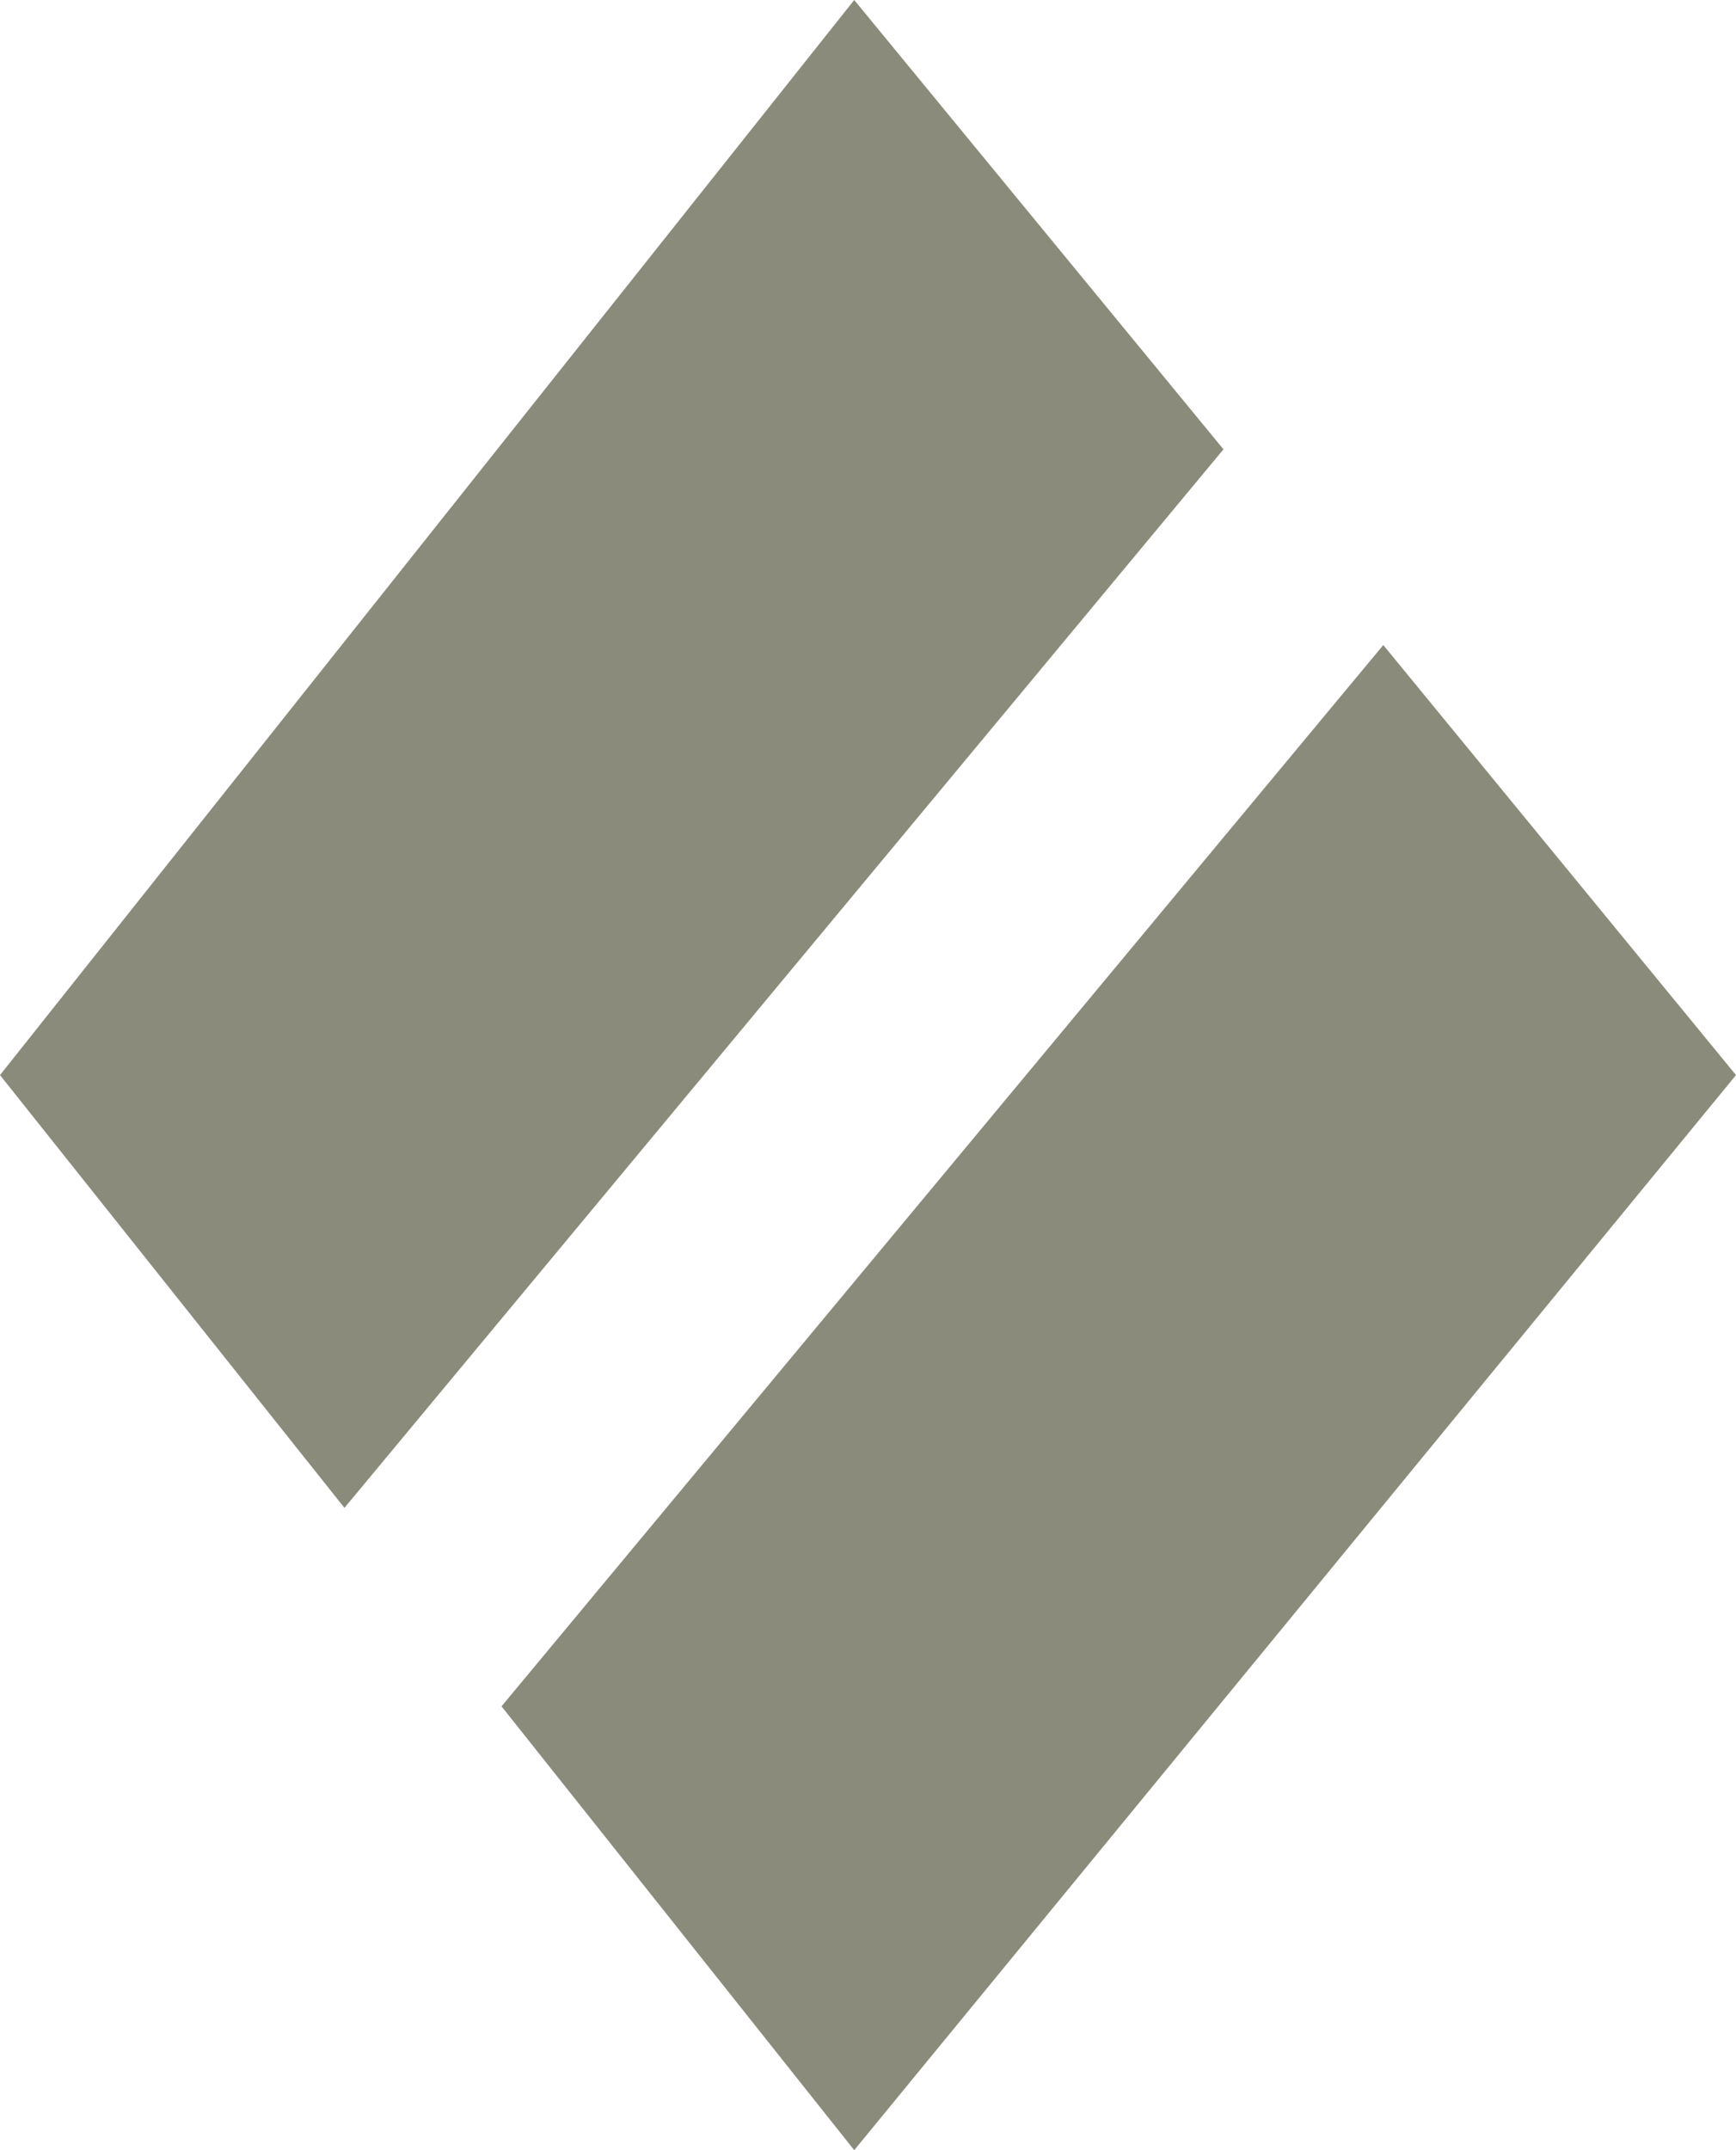
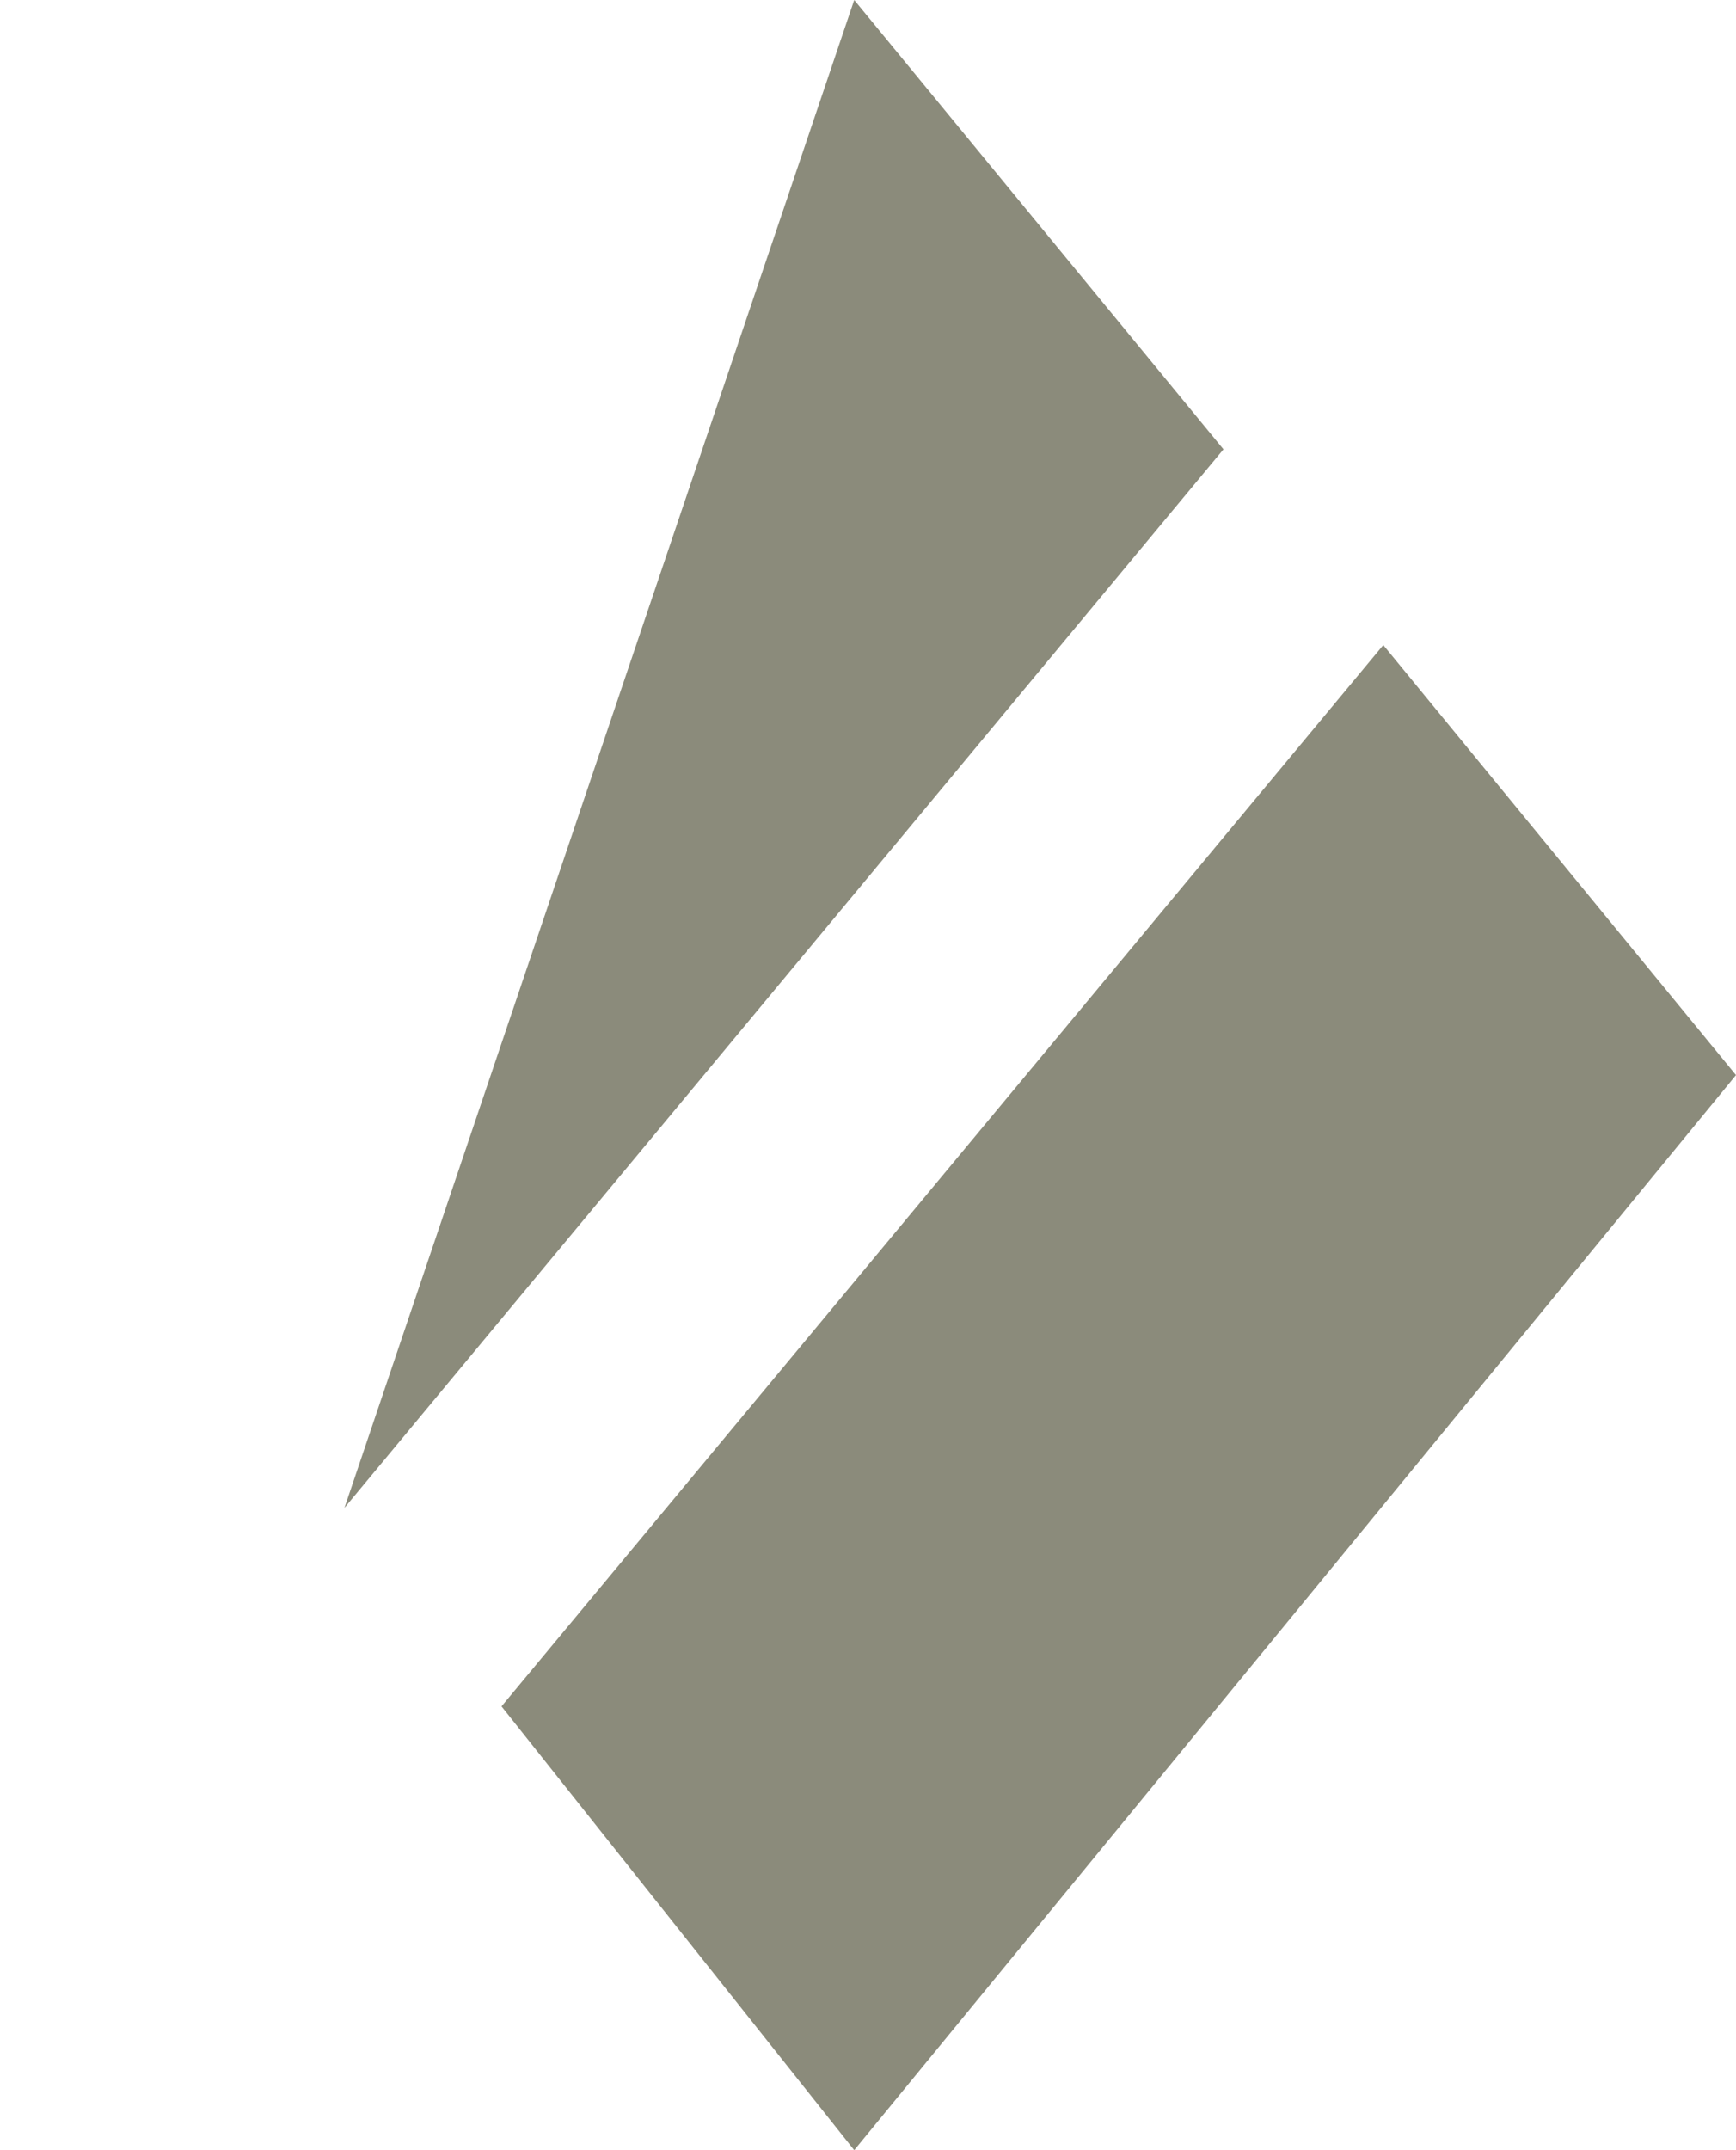
<svg xmlns="http://www.w3.org/2000/svg" version="1.1" id="Layer_1" x="0px" y="0px" viewBox="0 0 63 78" style="enable-background:new 0 0 63 78;" xml:space="preserve">
  <style type="text/css">
	.st0{fill:#8B8B7B;}
</style>
-   <path class="st0" d="M12.5,54.7L0,39L31,0l13.4,16.3L12.5,54.7z M50.2,23.4L63,39L31,78L18.2,61.9L50.2,23.4z" />
+   <path class="st0" d="M12.5,54.7L31,0l13.4,16.3L12.5,54.7z M50.2,23.4L63,39L31,78L18.2,61.9L50.2,23.4z" />
</svg>